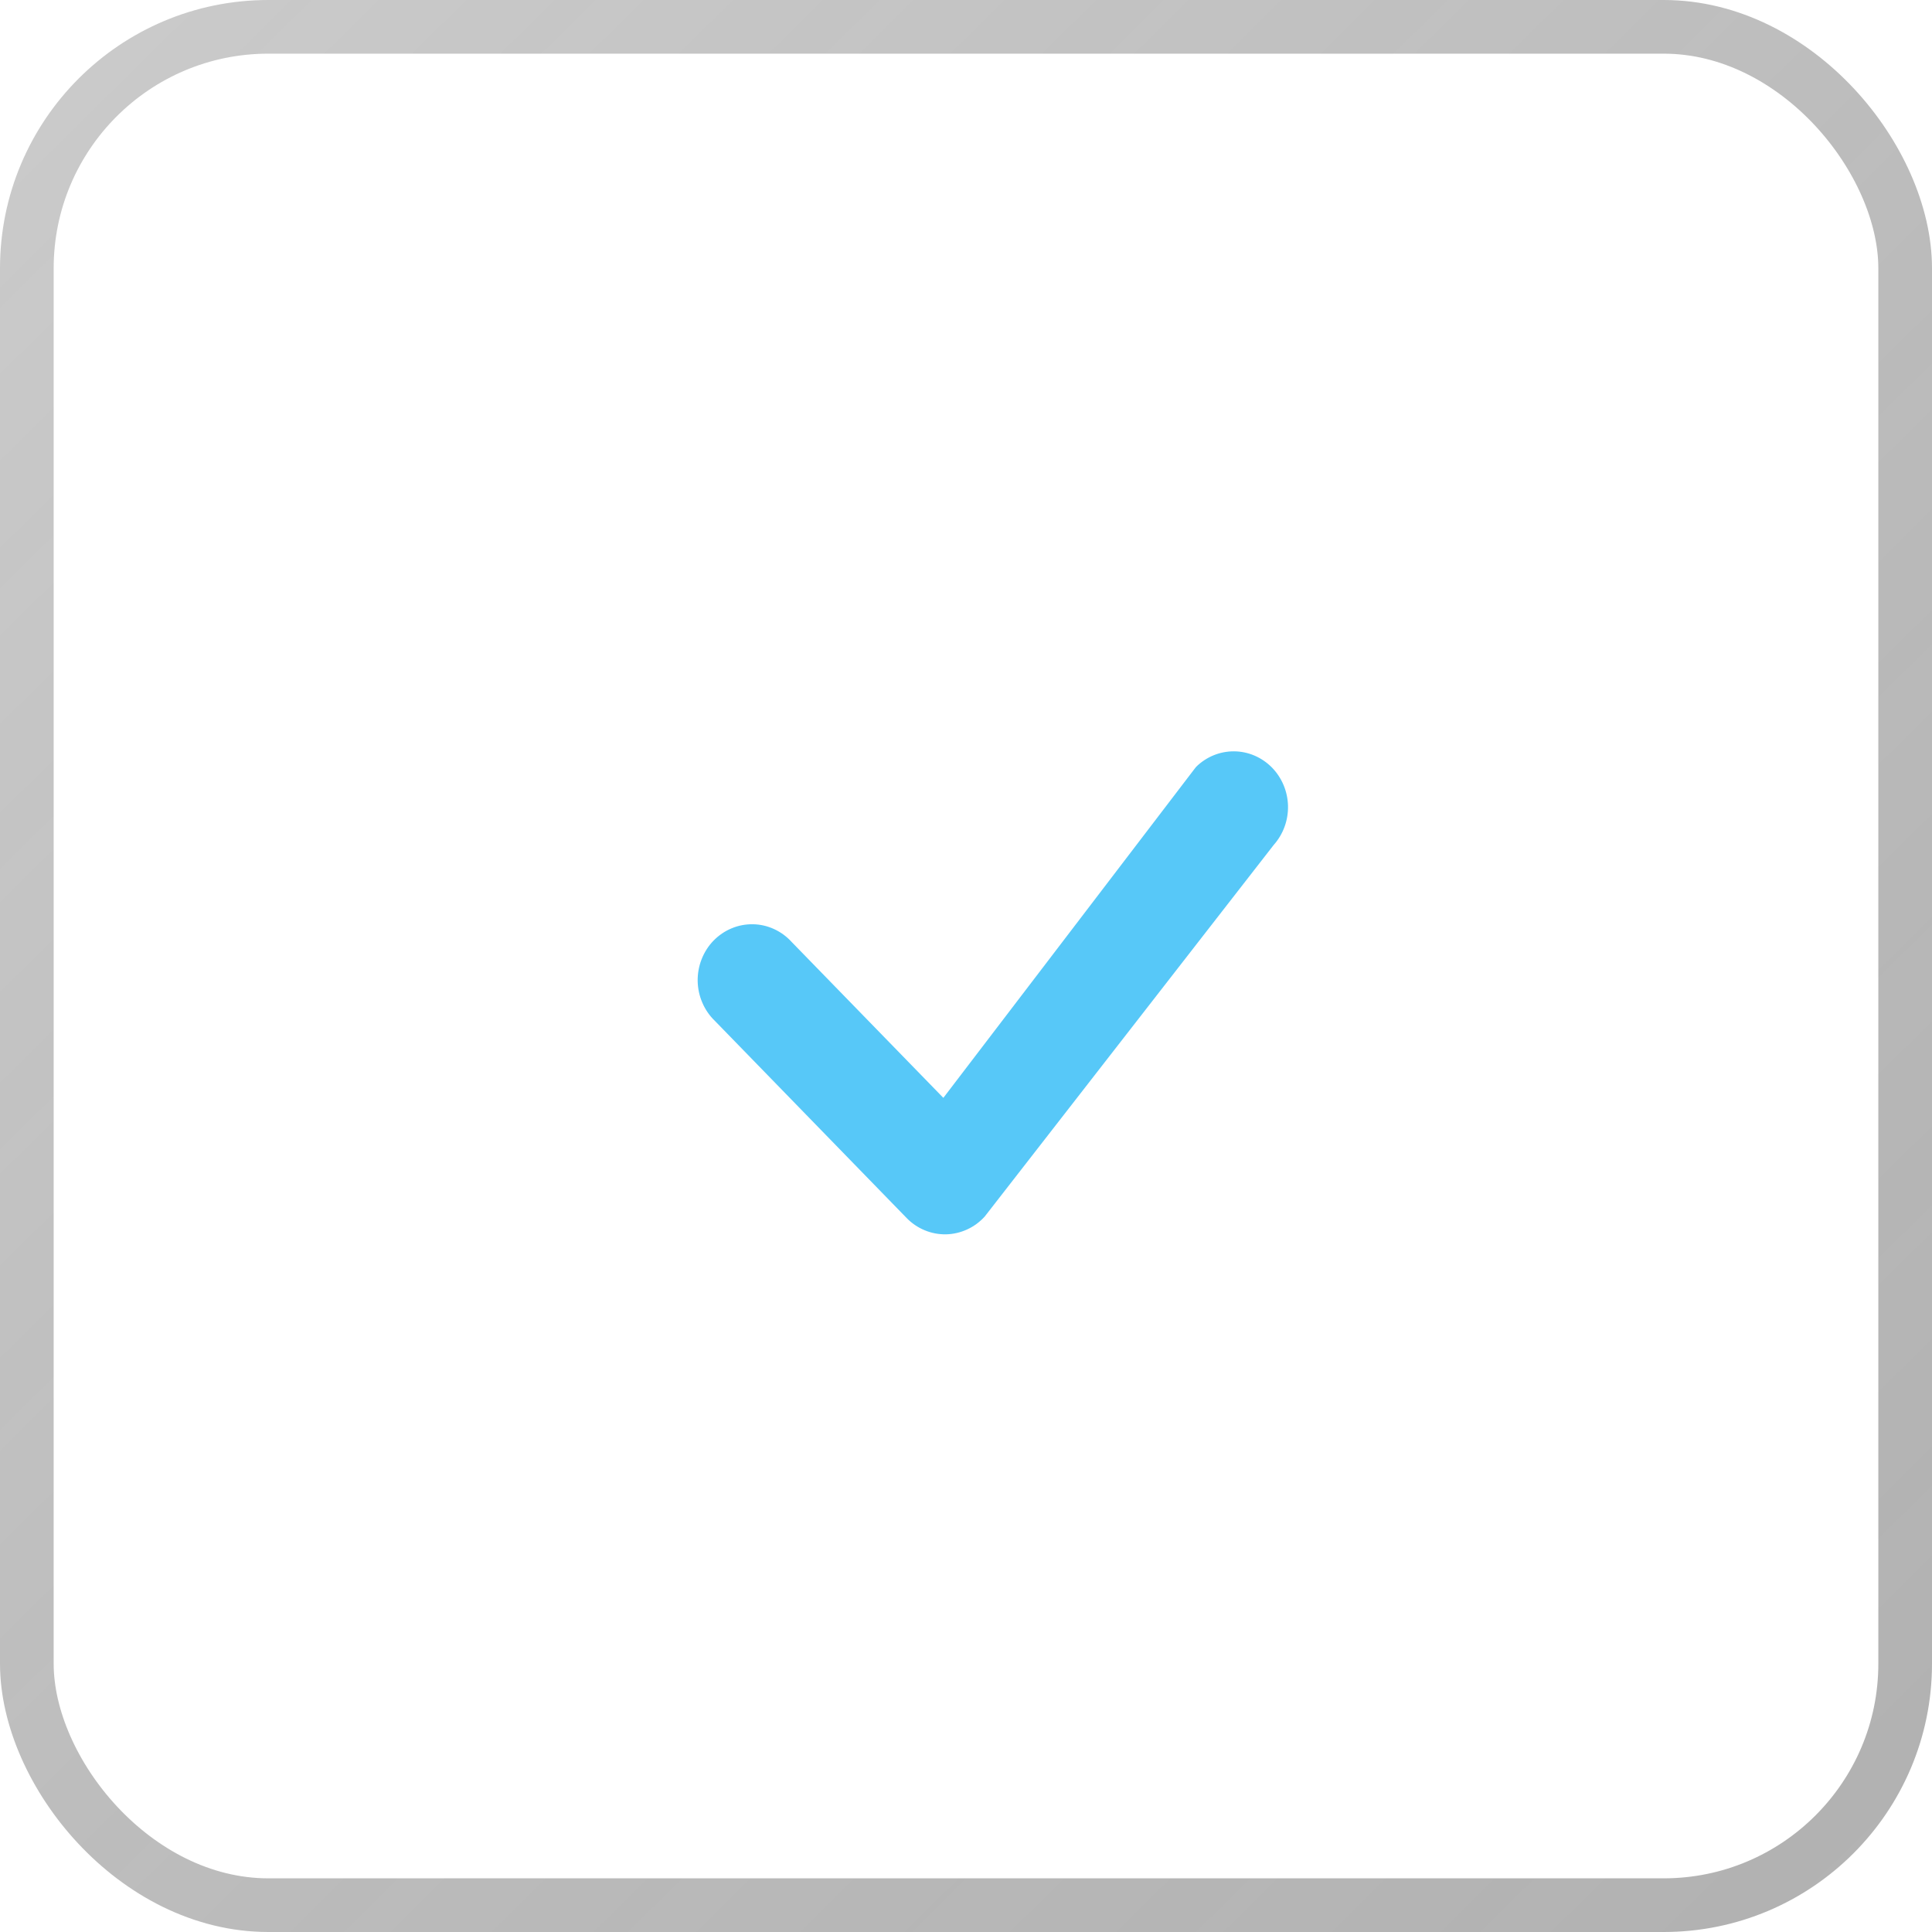
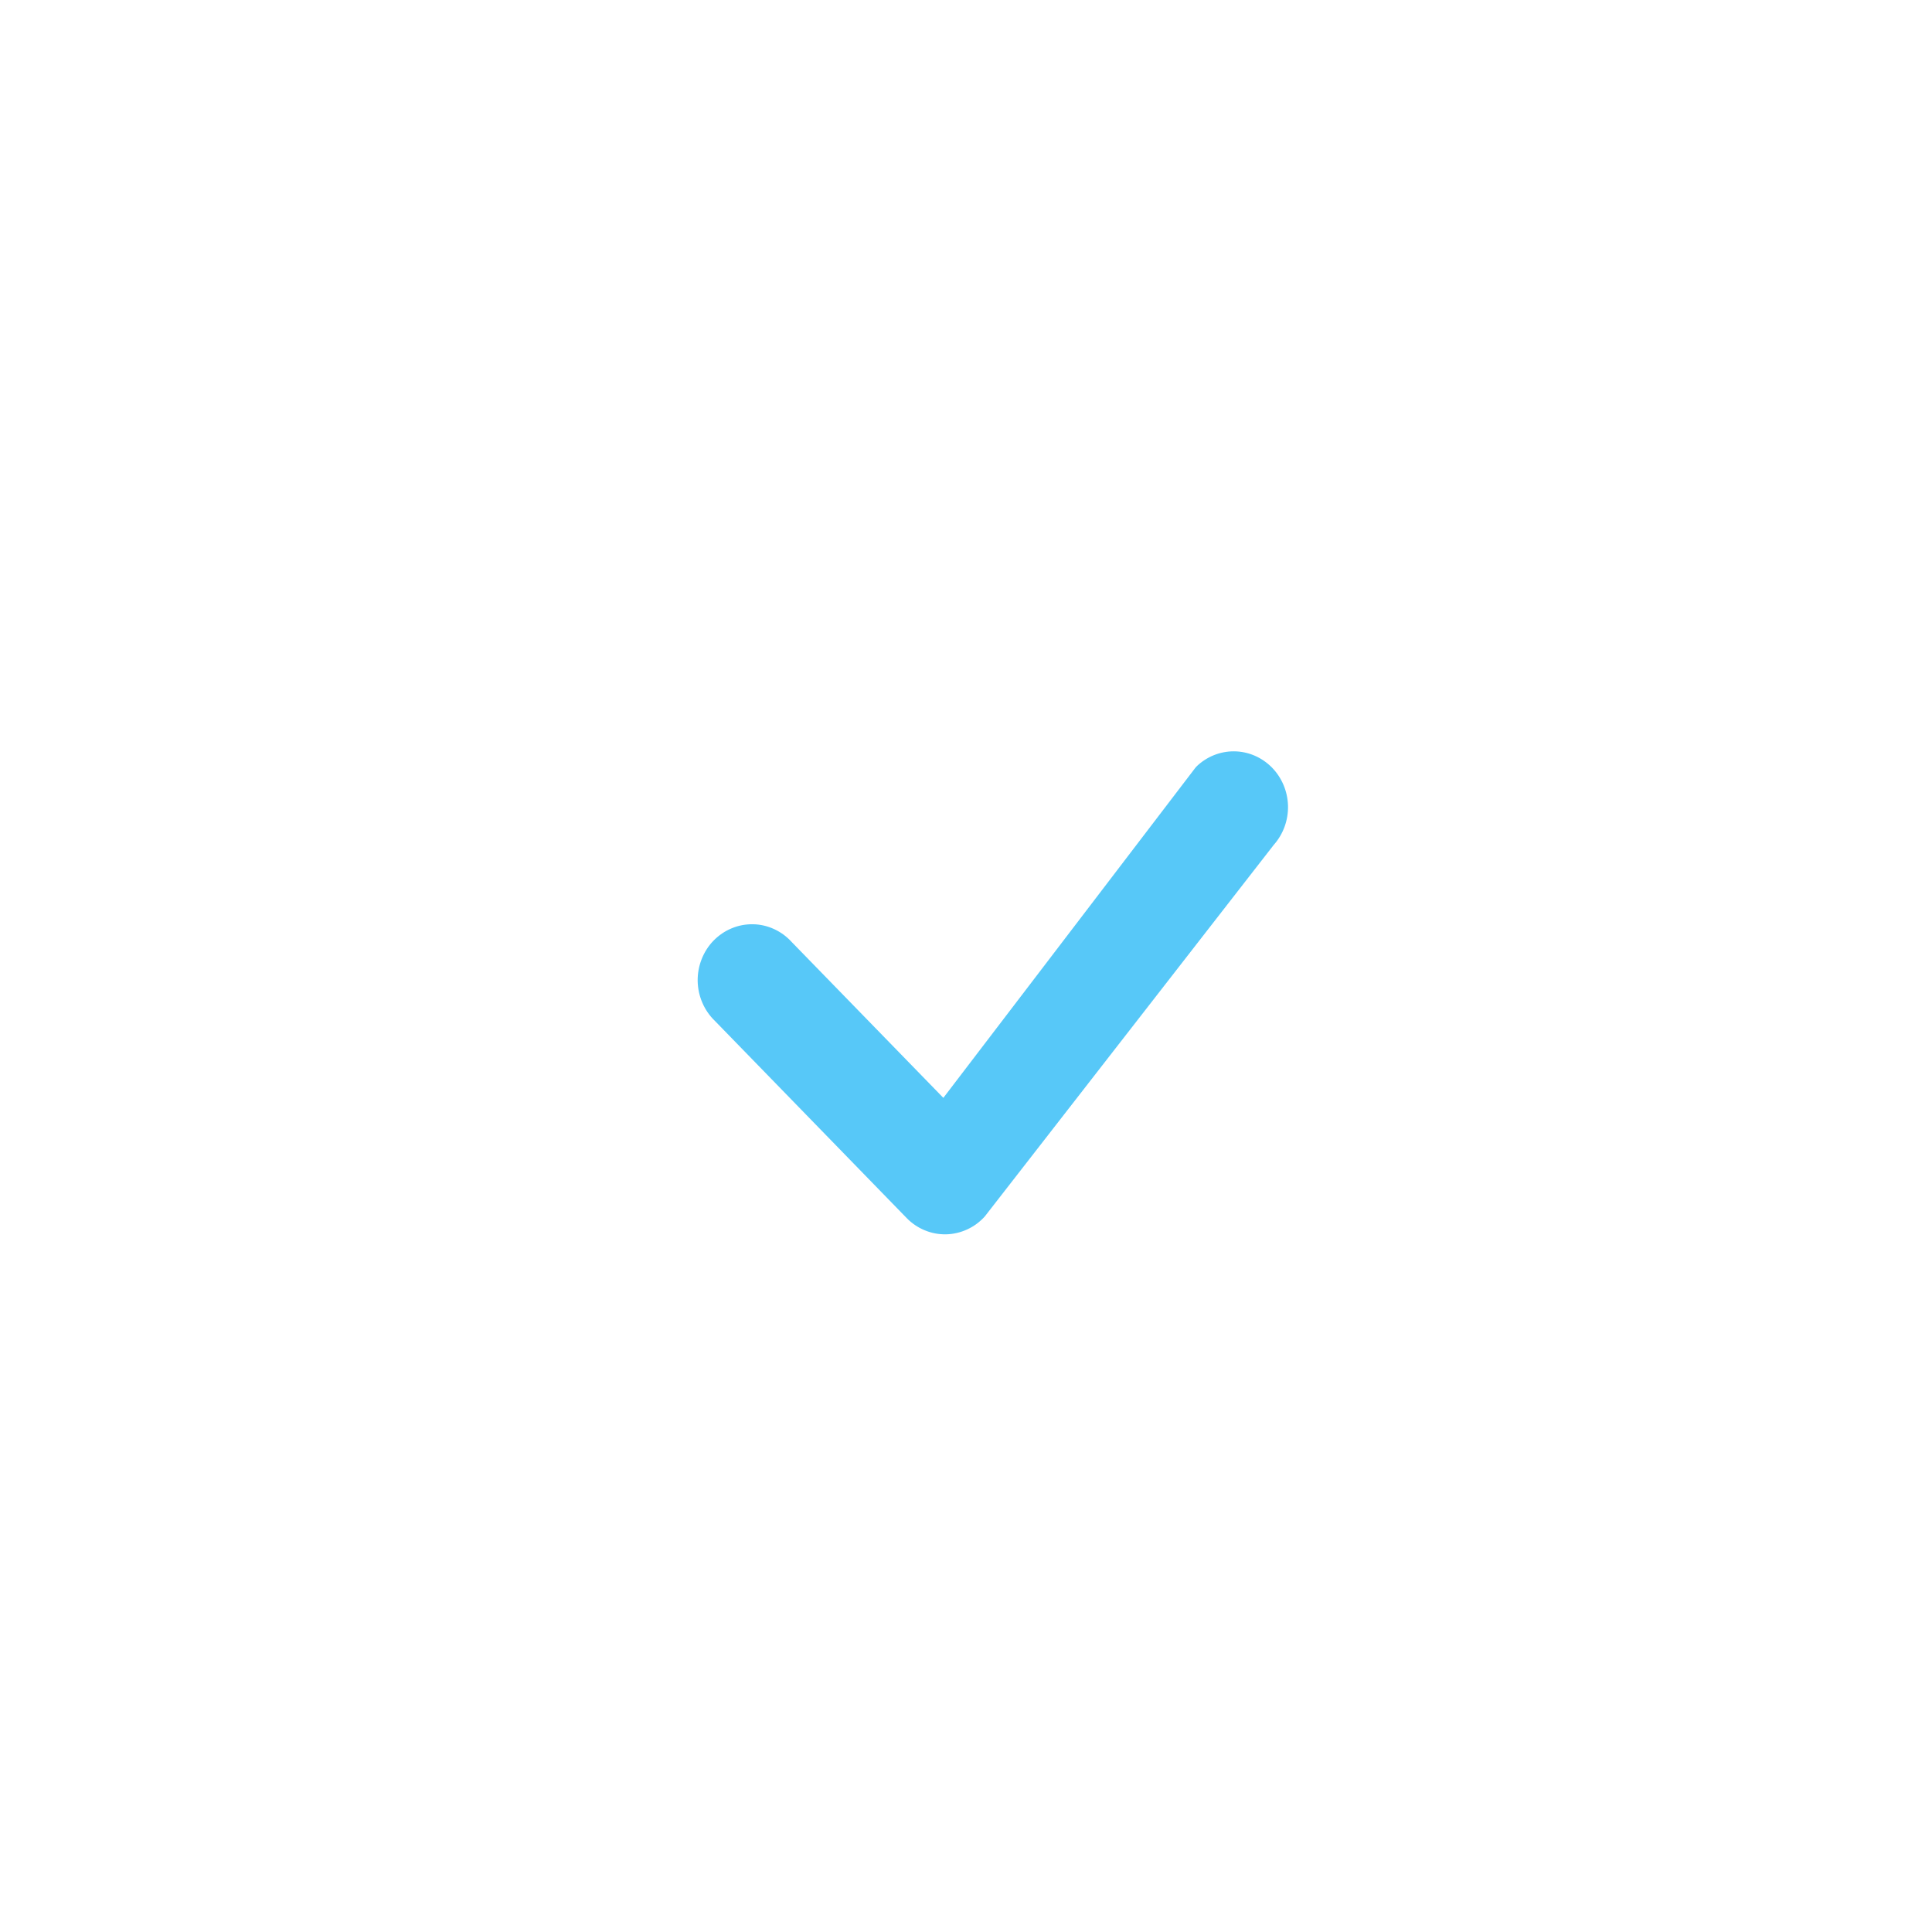
<svg xmlns="http://www.w3.org/2000/svg" width="36" height="36" viewBox="0 0 36 36" fill="none">
-   <rect x="0.5" y="0.5" width="35" height="35" rx="4.5" stroke="url(#paint0_linear_1406_48)" />
  <g filter="url(#filter0_d_1406_48)">
    <path d="M22.29 14.287C22.48 14.101 22.733 13.998 22.996 14C23.258 14.002 23.509 14.109 23.697 14.298C23.884 14.487 23.993 14.743 24 15.013C24.007 15.283 23.911 15.545 23.734 15.744L18.35 22.667C18.257 22.77 18.146 22.852 18.021 22.909C17.897 22.966 17.763 22.997 17.627 23C17.491 23.002 17.356 22.977 17.23 22.924C17.103 22.872 16.989 22.794 16.893 22.695L13.322 19.024C13.223 18.929 13.143 18.814 13.088 18.686C13.032 18.558 13.003 18.421 13 18.281C12.998 18.141 13.023 18.002 13.074 17.873C13.125 17.743 13.2 17.625 13.296 17.527C13.393 17.428 13.507 17.35 13.633 17.298C13.759 17.245 13.894 17.22 14.03 17.222C14.166 17.224 14.3 17.255 14.424 17.312C14.548 17.369 14.66 17.451 14.752 17.553L17.578 20.457L22.265 14.318C22.273 14.307 22.281 14.297 22.29 14.287Z" fill="#57C8F8" />
  </g>
  <defs>
    <filter id="filter0_d_1406_48" x="3" y="4" width="31" height="29" filterUnits="userSpaceOnUse" color-interpolation-filters="sRGB">
      <feFlood flood-opacity="0" result="BackgroundImageFix" />
      <feColorMatrix in="SourceAlpha" type="matrix" values="0 0 0 0 0 0 0 0 0 0 0 0 0 0 0 0 0 0 127 0" result="hardAlpha" />
      <feOffset />
      <feGaussianBlur stdDeviation="5" />
      <feComposite in2="hardAlpha" operator="out" />
      <feColorMatrix type="matrix" values="0 0 0 0 0.341 0 0 0 0 0.784 0 0 0 0 0.973 0 0 0 1 0" />
      <feBlend mode="normal" in2="BackgroundImageFix" result="effect1_dropShadow_1406_48" />
      <feBlend mode="normal" in="SourceGraphic" in2="effect1_dropShadow_1406_48" result="shape" />
    </filter>
    <linearGradient id="paint0_linear_1406_48" x1="-4" y1="-1.49219e-07" x2="36" y2="40.5" gradientUnits="userSpaceOnUse">
      <stop stop-color="#787878" stop-opacity="0.37" />
      <stop offset="1" stop-opacity="0.31" />
    </linearGradient>
  </defs>
</svg>